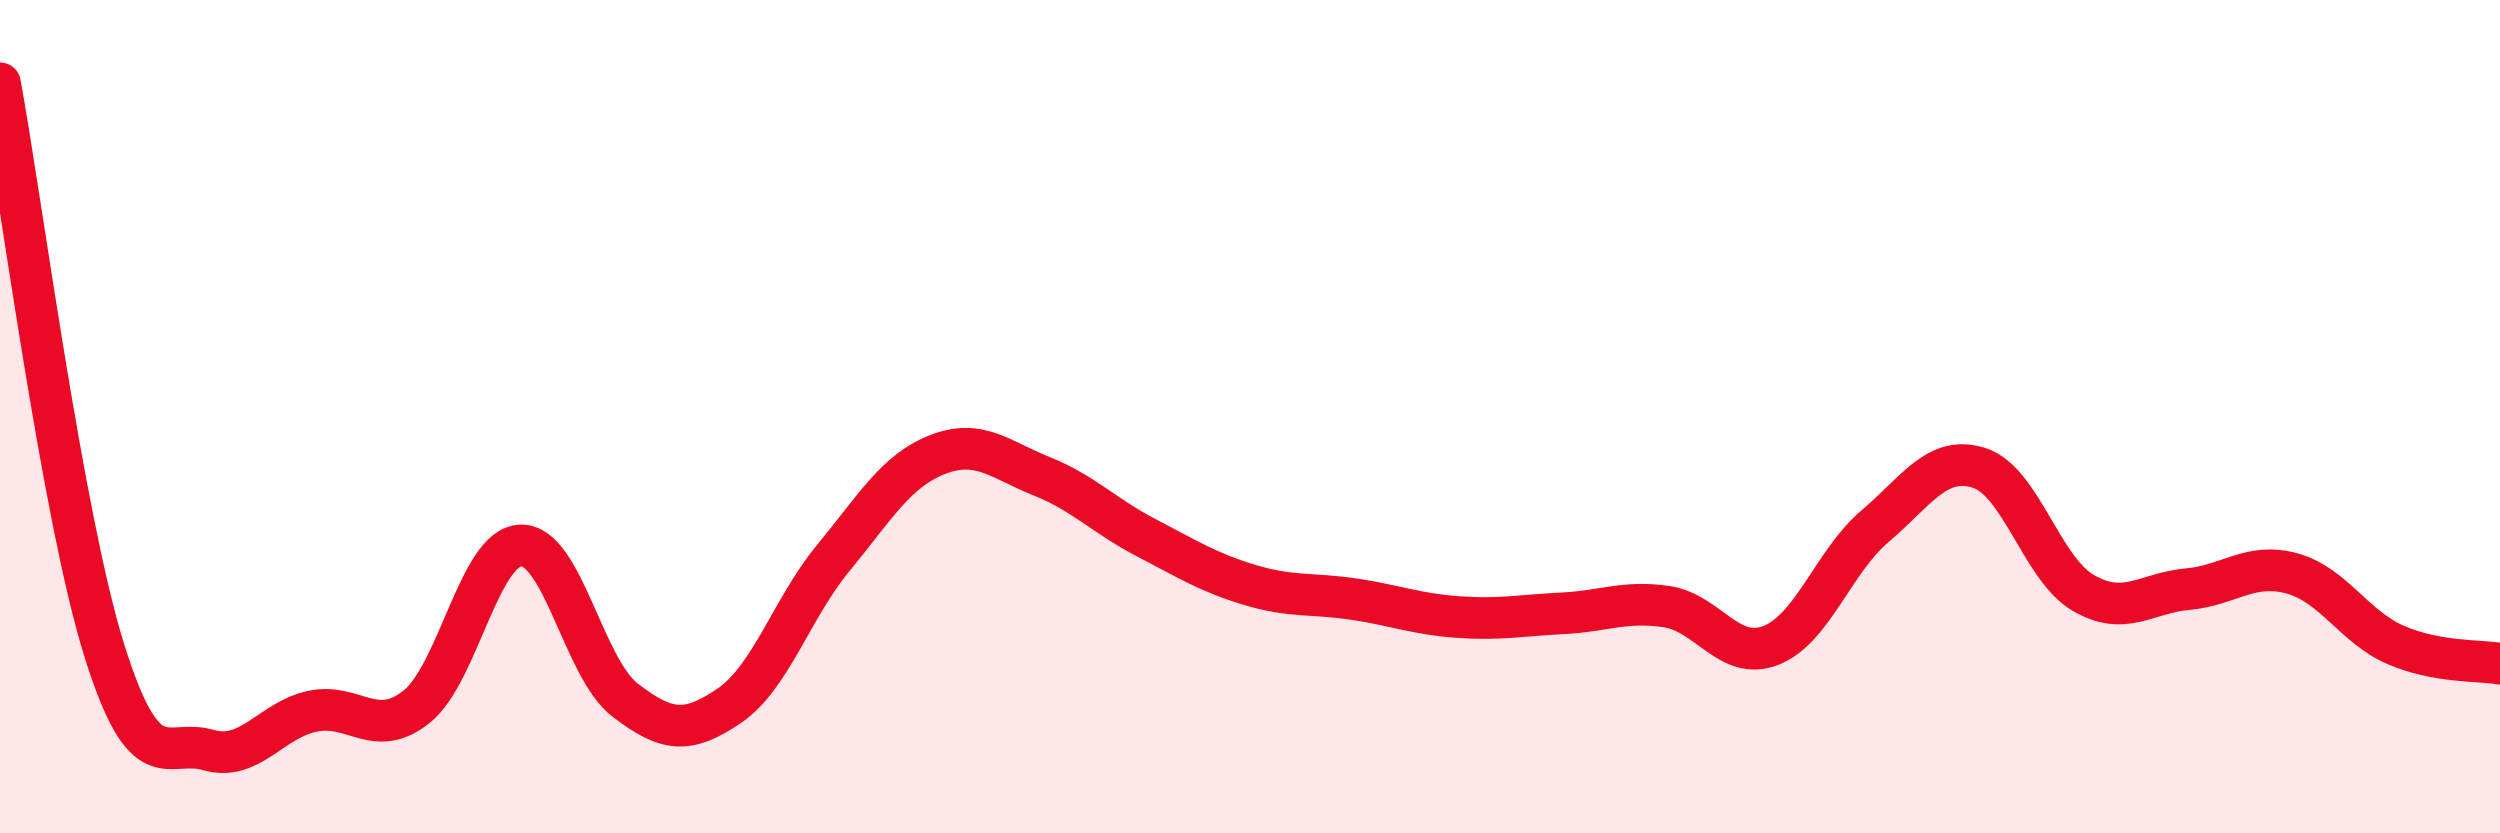
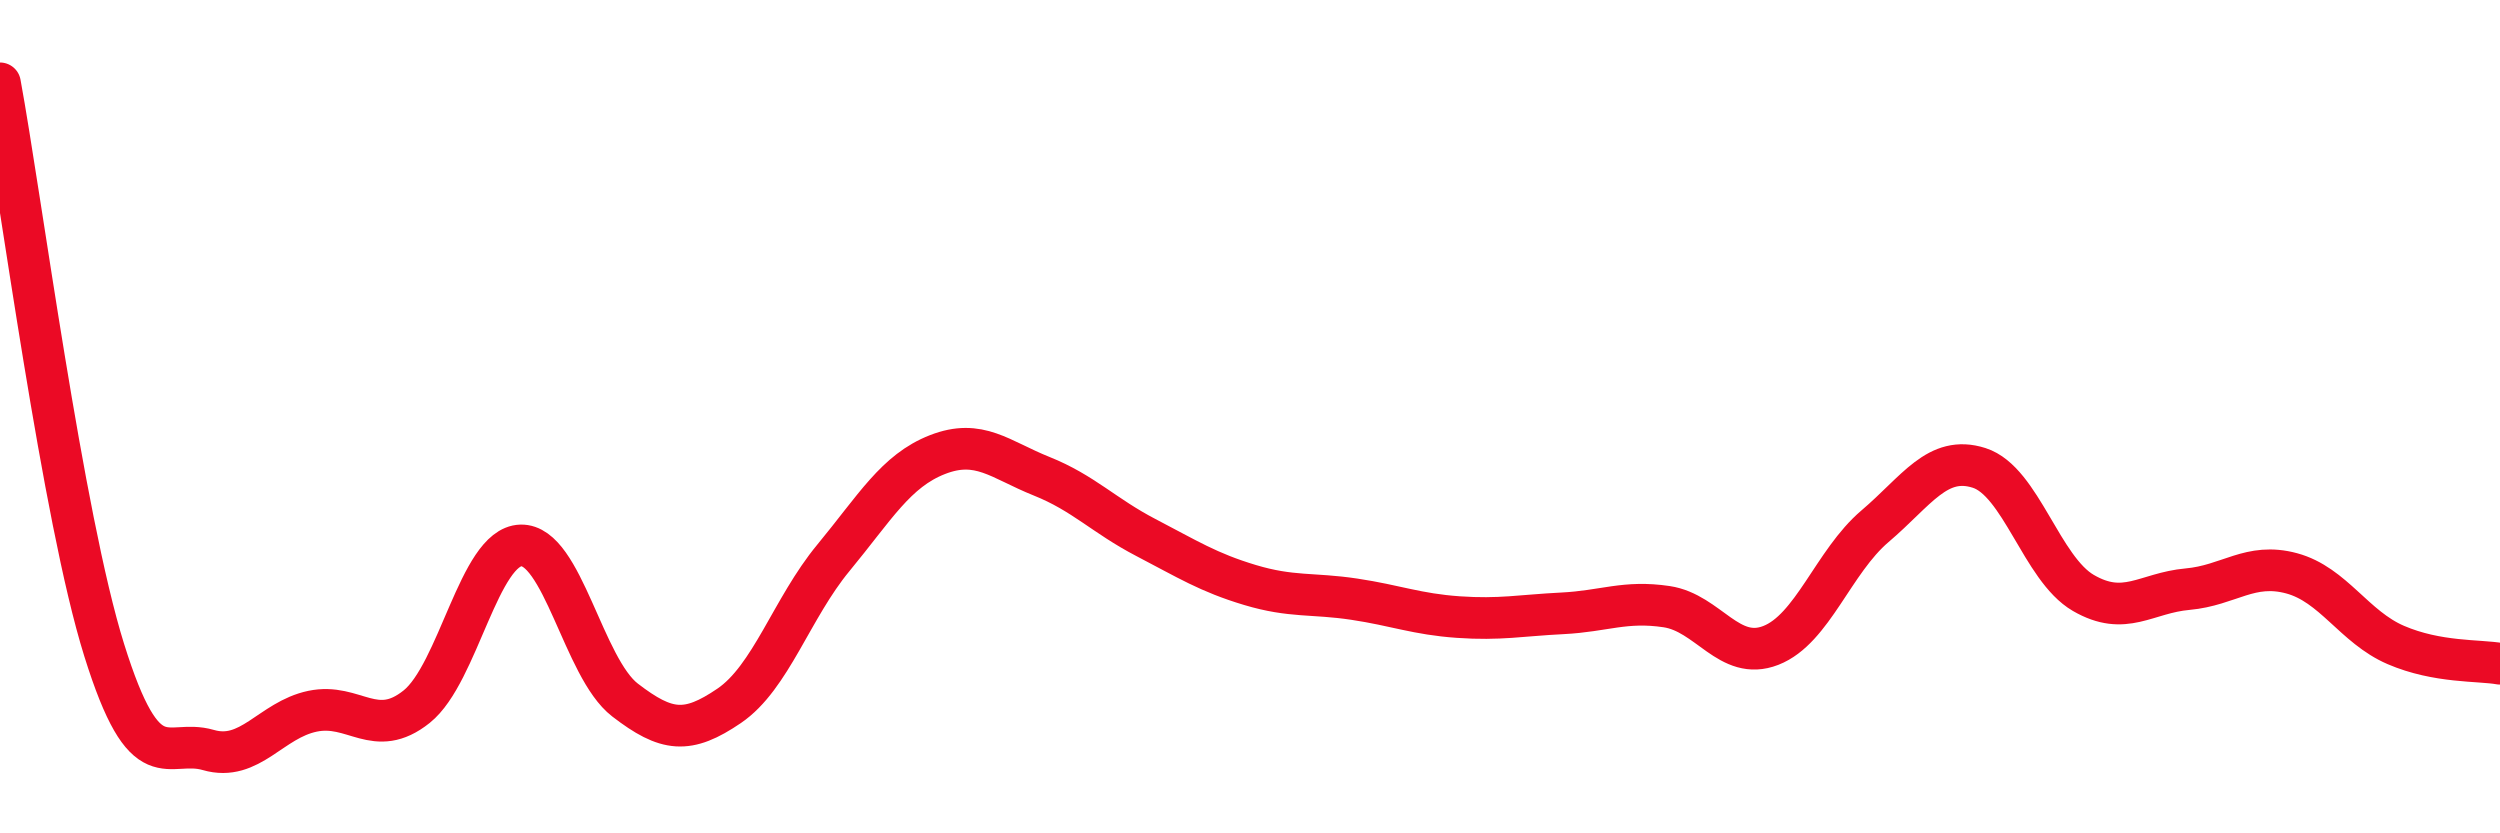
<svg xmlns="http://www.w3.org/2000/svg" width="60" height="20" viewBox="0 0 60 20">
-   <path d="M 0,2 C 0.5,4.72 1.5,12.4 2.5,15.6 C 3.5,18.8 4,17.71 5,18 C 6,18.29 6.5,17.28 7.5,17.07 C 8.5,16.86 9,17.76 10,16.96 C 11,16.16 11.5,13.12 12.5,13.09 C 13.5,13.06 14,16.03 15,16.8 C 16,17.57 16.5,17.62 17.5,16.94 C 18.5,16.26 19,14.6 20,13.39 C 21,12.18 21.5,11.3 22.5,10.91 C 23.5,10.52 24,11.03 25,11.43 C 26,11.83 26.5,12.38 27.5,12.9 C 28.5,13.42 29,13.74 30,14.04 C 31,14.34 31.5,14.23 32.5,14.38 C 33.5,14.53 34,14.74 35,14.81 C 36,14.88 36.5,14.77 37.5,14.72 C 38.5,14.67 39,14.41 40,14.56 C 41,14.71 41.5,15.88 42.5,15.49 C 43.5,15.1 44,13.48 45,12.63 C 46,11.78 46.5,10.91 47.5,11.23 C 48.5,11.55 49,13.65 50,14.23 C 51,14.81 51.5,14.23 52.5,14.14 C 53.5,14.05 54,13.49 55,13.76 C 56,14.03 56.5,15.05 57.5,15.48 C 58.5,15.91 59.5,15.84 60,15.93L60 20L0 20Z" fill="#EB0A25" opacity="0.1" stroke-linecap="round" stroke-linejoin="round" />
  <path d="M 0,2 C 0.5,4.72 1.5,12.4 2.5,15.6 C 3.5,18.8 4,17.71 5,18 C 6,18.29 6.5,17.28 7.5,17.07 C 8.5,16.86 9,17.76 10,16.96 C 11,16.16 11.5,13.12 12.5,13.09 C 13.5,13.06 14,16.03 15,16.8 C 16,17.57 16.5,17.62 17.5,16.94 C 18.5,16.26 19,14.6 20,13.39 C 21,12.18 21.5,11.3 22.5,10.91 C 23.5,10.52 24,11.03 25,11.43 C 26,11.83 26.5,12.38 27.5,12.9 C 28.5,13.42 29,13.74 30,14.04 C 31,14.34 31.5,14.23 32.5,14.38 C 33.5,14.53 34,14.74 35,14.81 C 36,14.88 36.5,14.77 37.5,14.72 C 38.5,14.67 39,14.41 40,14.56 C 41,14.71 41.5,15.88 42.5,15.49 C 43.5,15.1 44,13.48 45,12.63 C 46,11.78 46.5,10.91 47.5,11.23 C 48.5,11.55 49,13.65 50,14.23 C 51,14.81 51.5,14.23 52.5,14.14 C 53.5,14.05 54,13.49 55,13.76 C 56,14.03 56.5,15.05 57.5,15.48 C 58.5,15.91 59.5,15.84 60,15.93" stroke="#EB0A25" stroke-width="1" fill="none" stroke-linecap="round" stroke-linejoin="round" />
</svg>